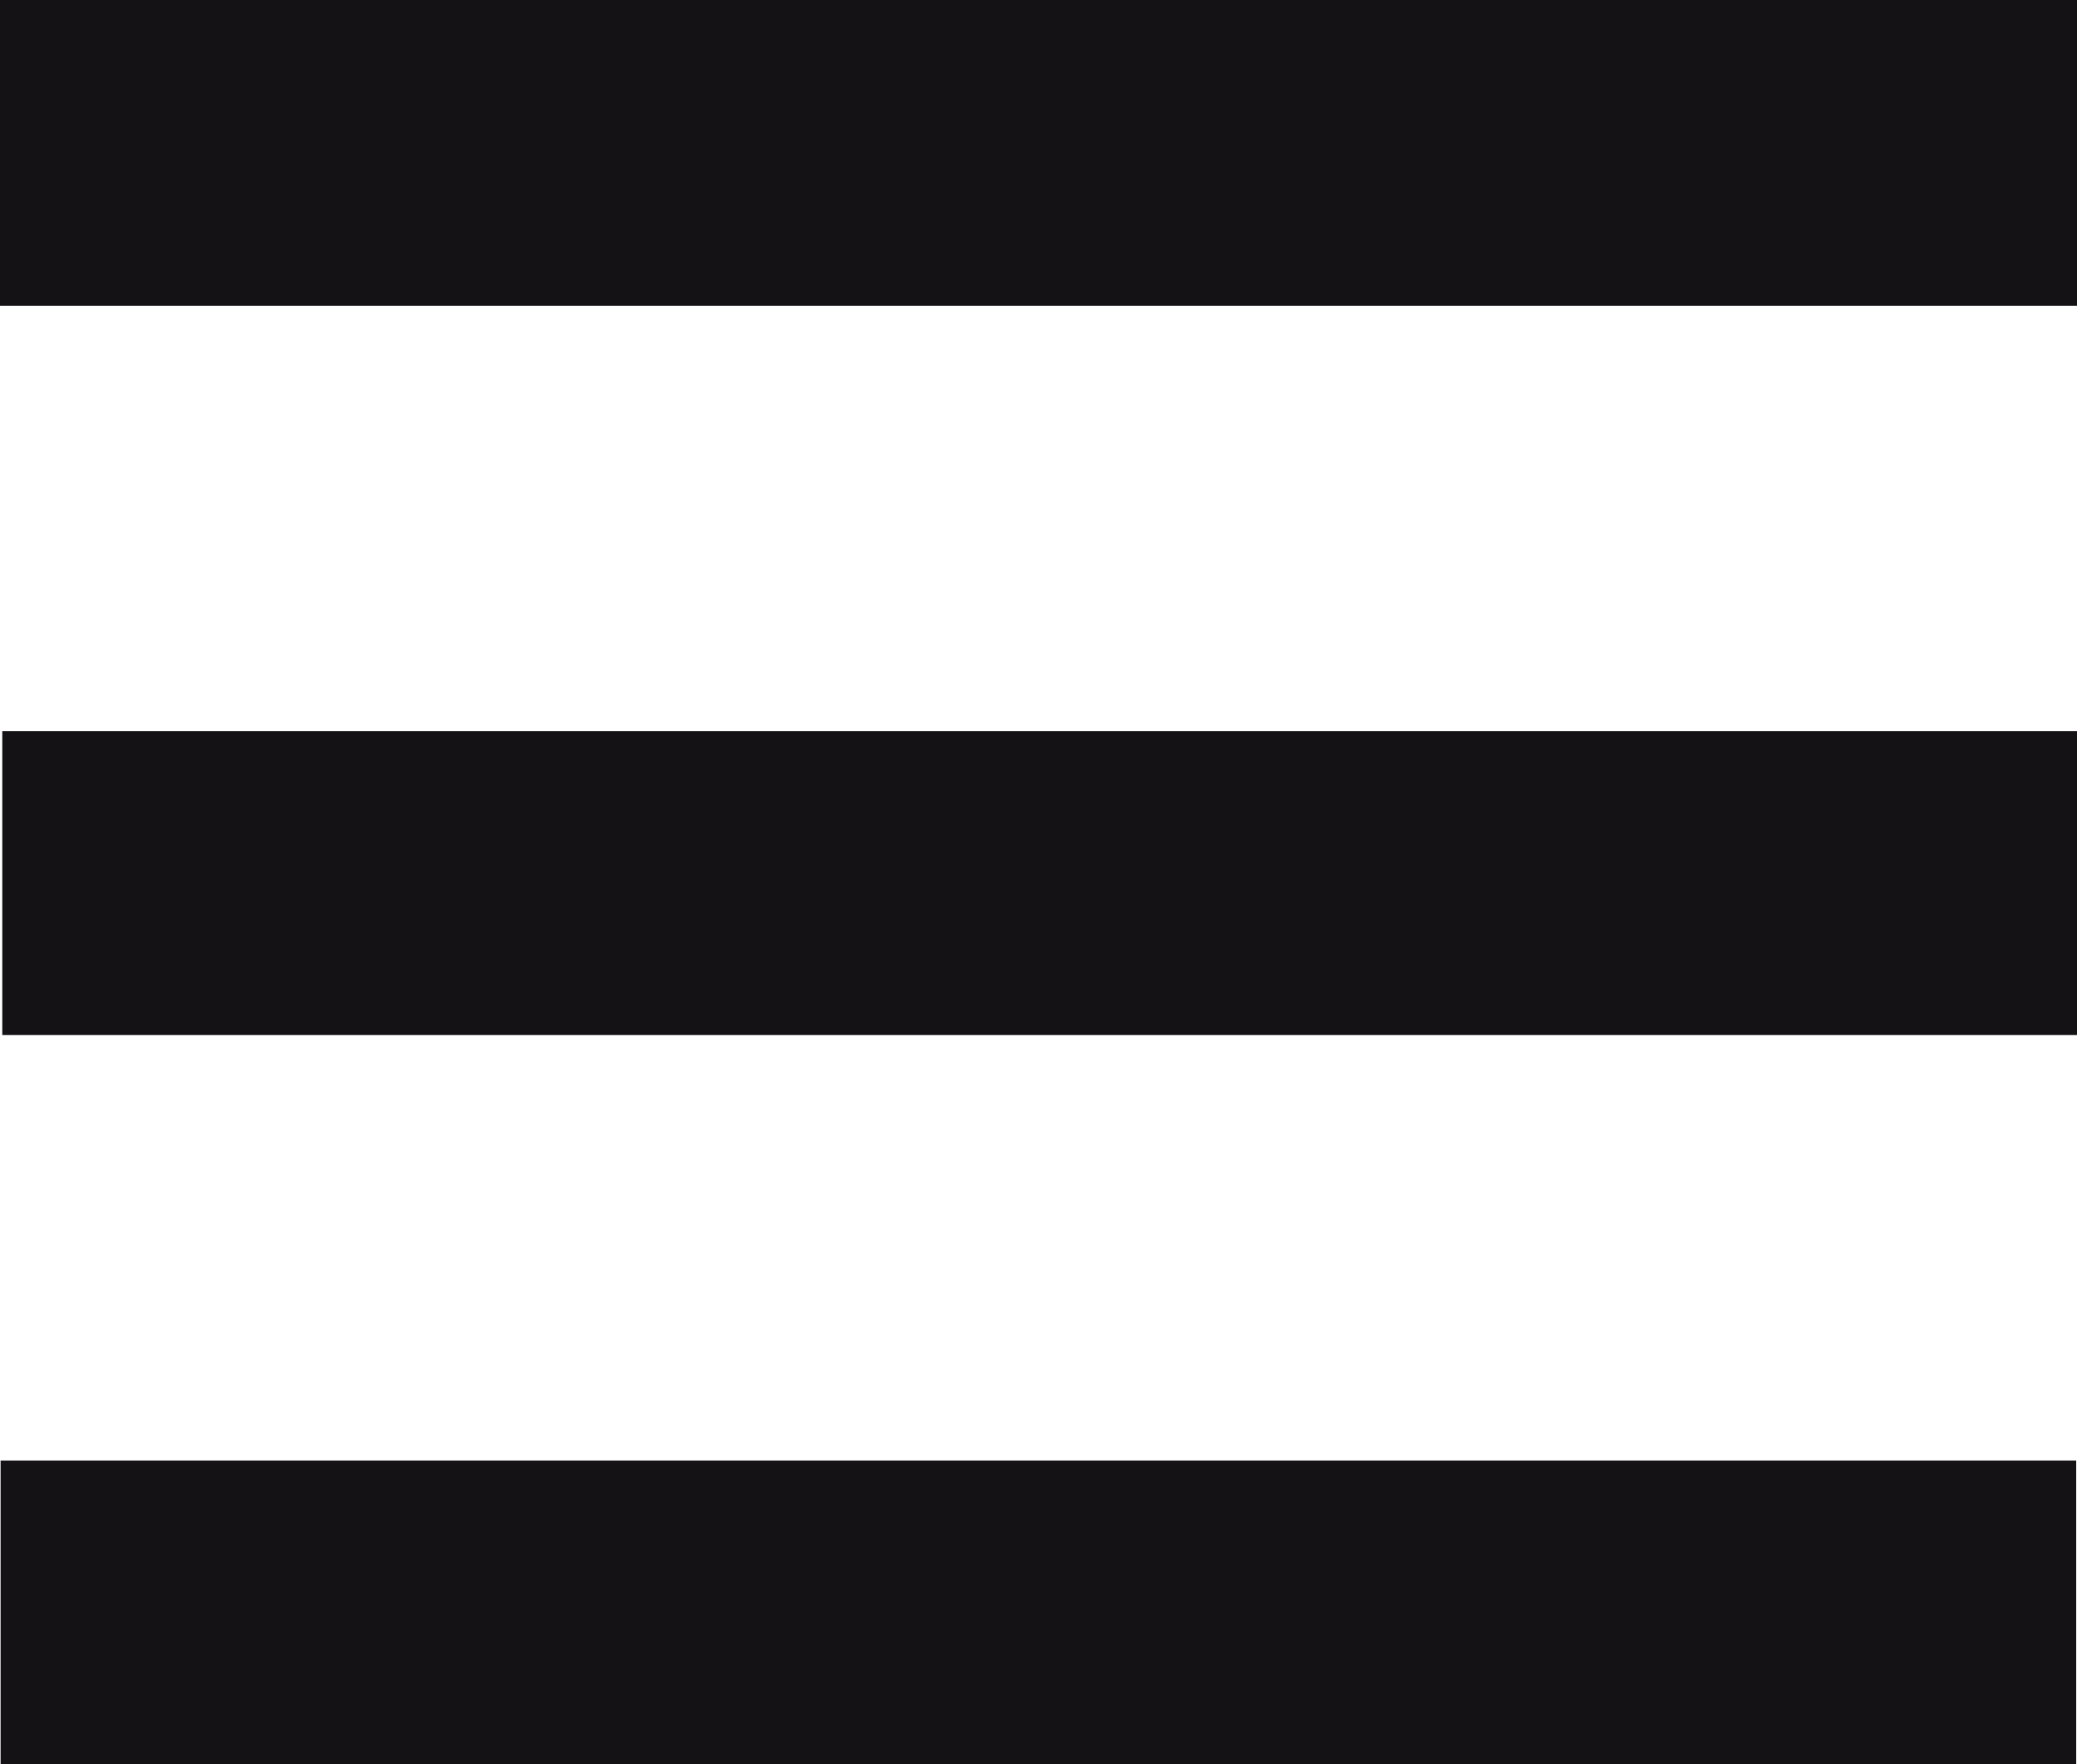
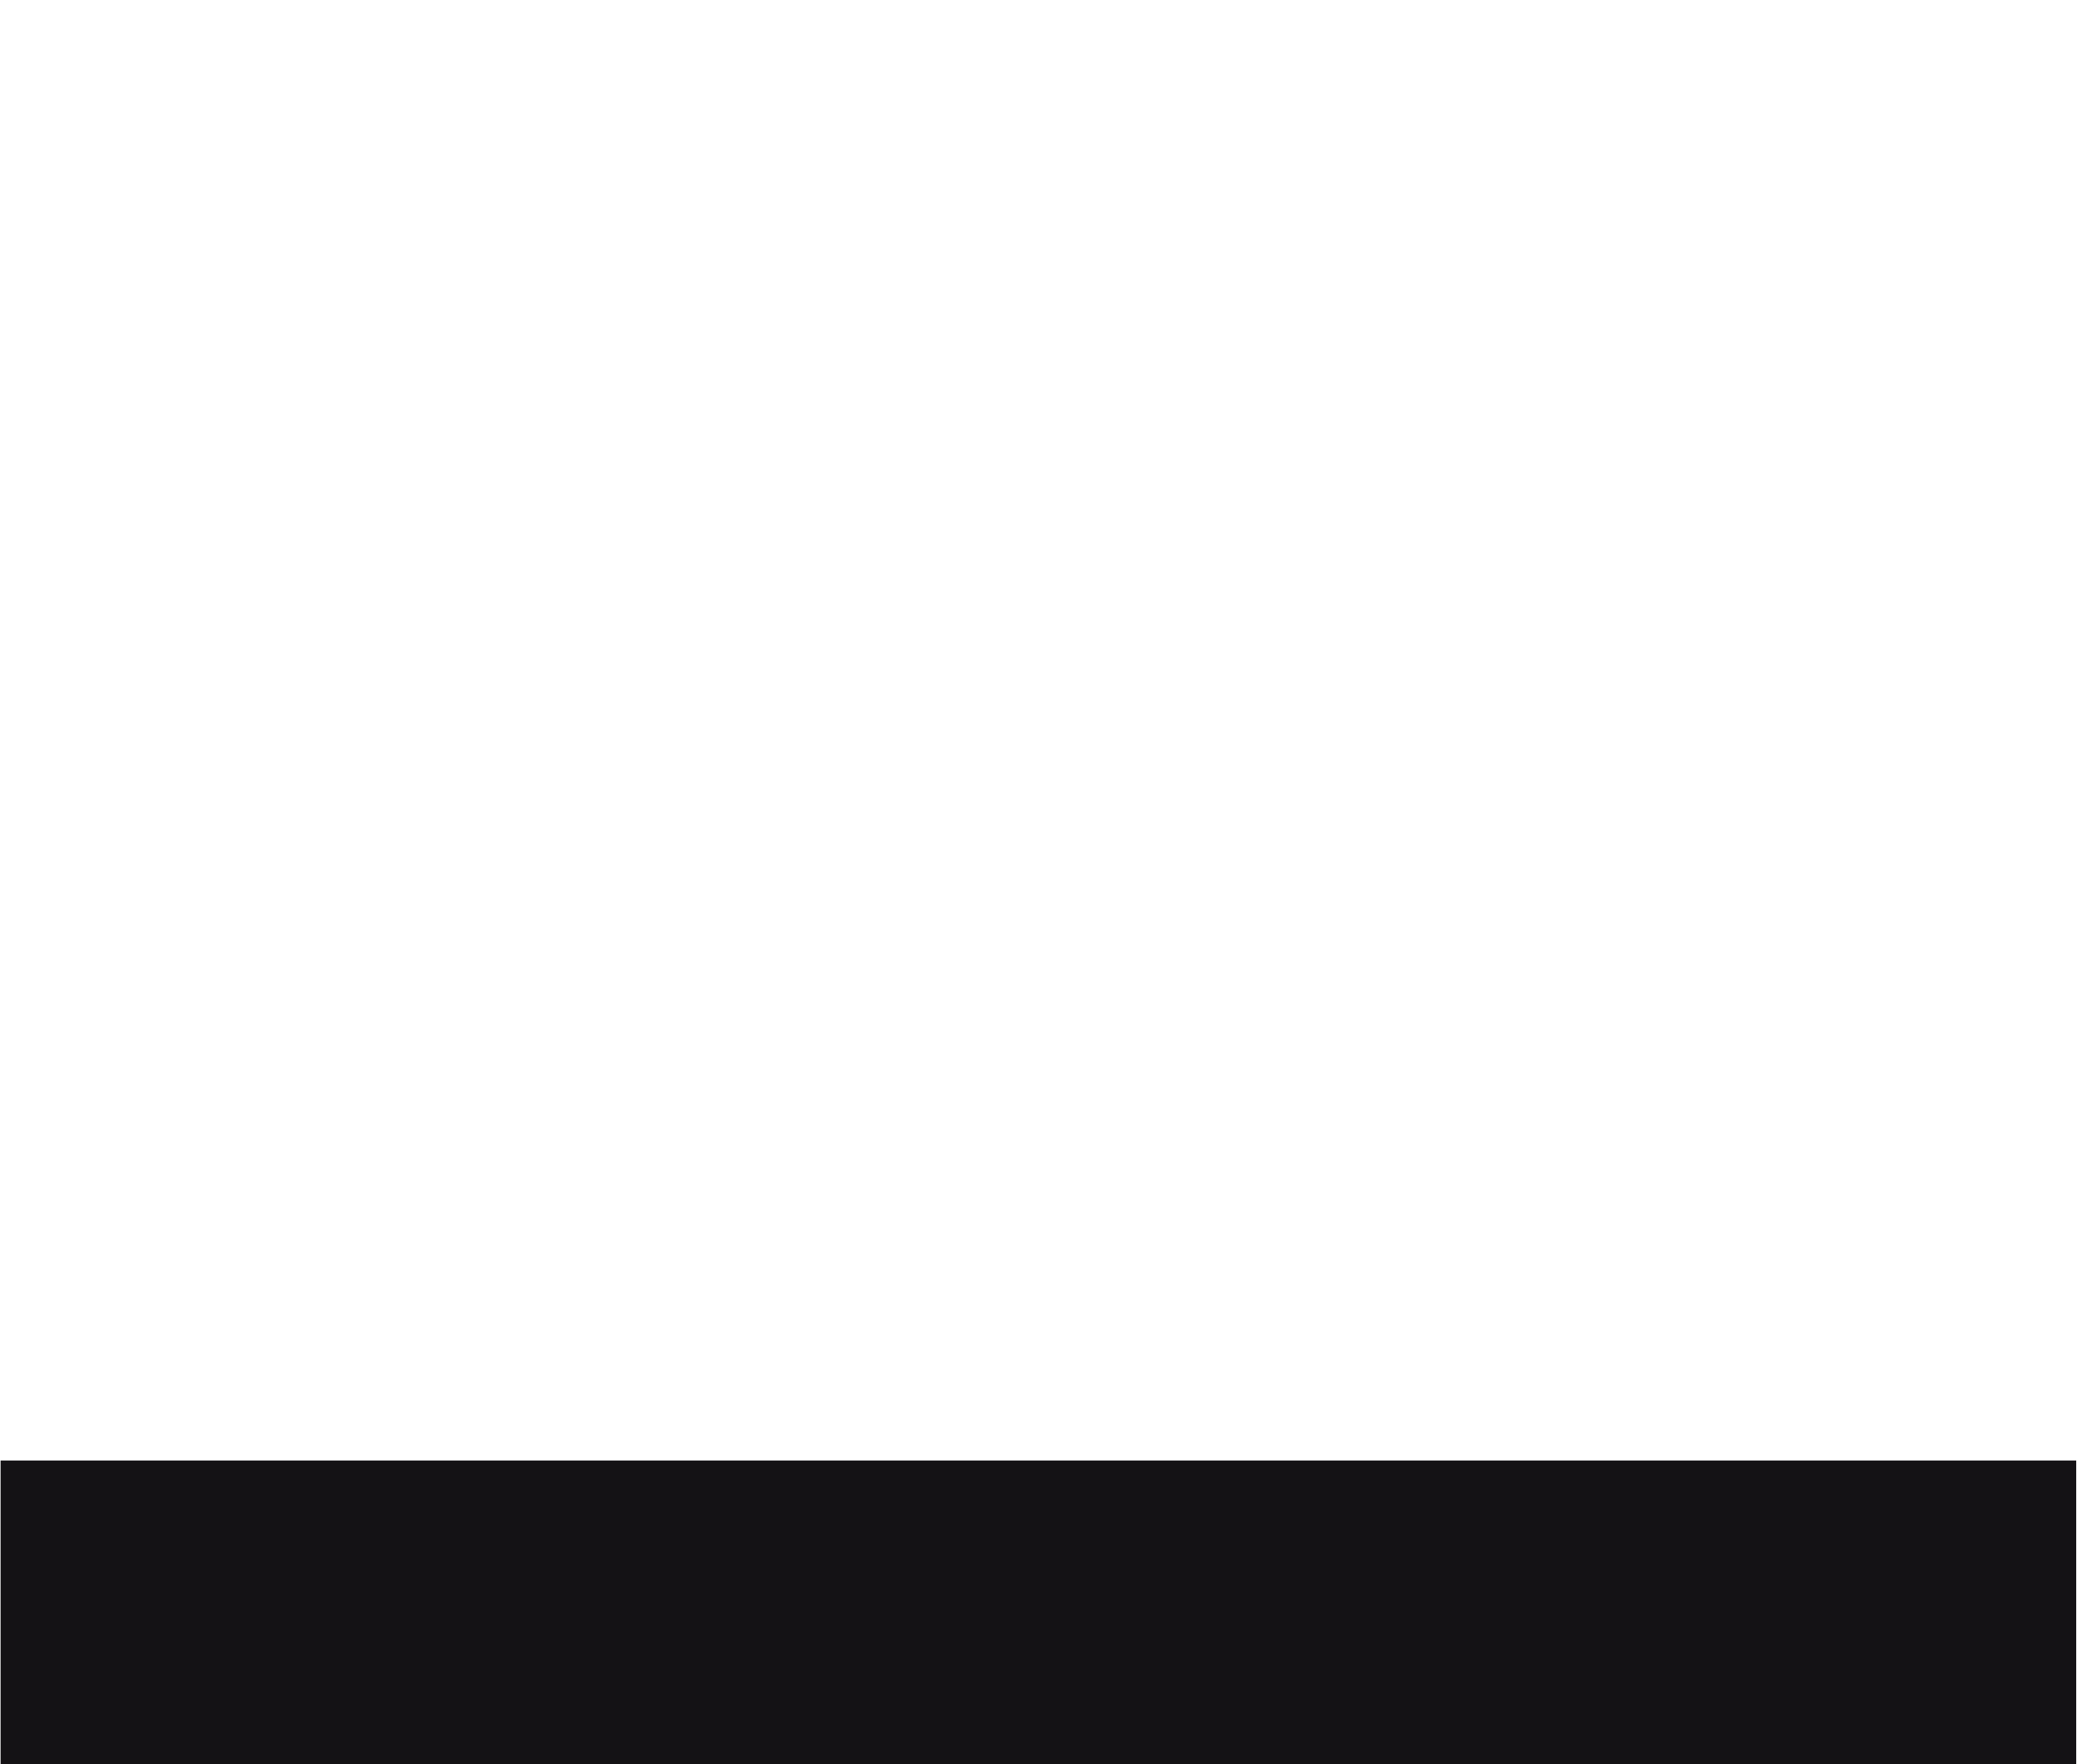
<svg xmlns="http://www.w3.org/2000/svg" width="21" height="17.837" viewBox="0 0 21 17.837">
  <g id="Gruppe_8" data-name="Gruppe 8" transform="translate(1582.965 -164.7)">
-     <path id="Pfad_76" data-name="Pfad 76" d="M-1582.965,167.791V164.7h21v3.091Z" fill="#141215" />
    <path id="Pfad_77" data-name="Pfad 77" d="M-1582.918,279.695v-3.072h20.986v3.072Z" transform="translate(-0.041 -97.158)" fill="#141215" />
-     <path id="Pfad_78" data-name="Pfad 78" d="M-1561.813,223.772h-20.977V220.7h20.977Z" transform="translate(-0.152 -48.608)" fill="#141215" />
  </g>
</svg>